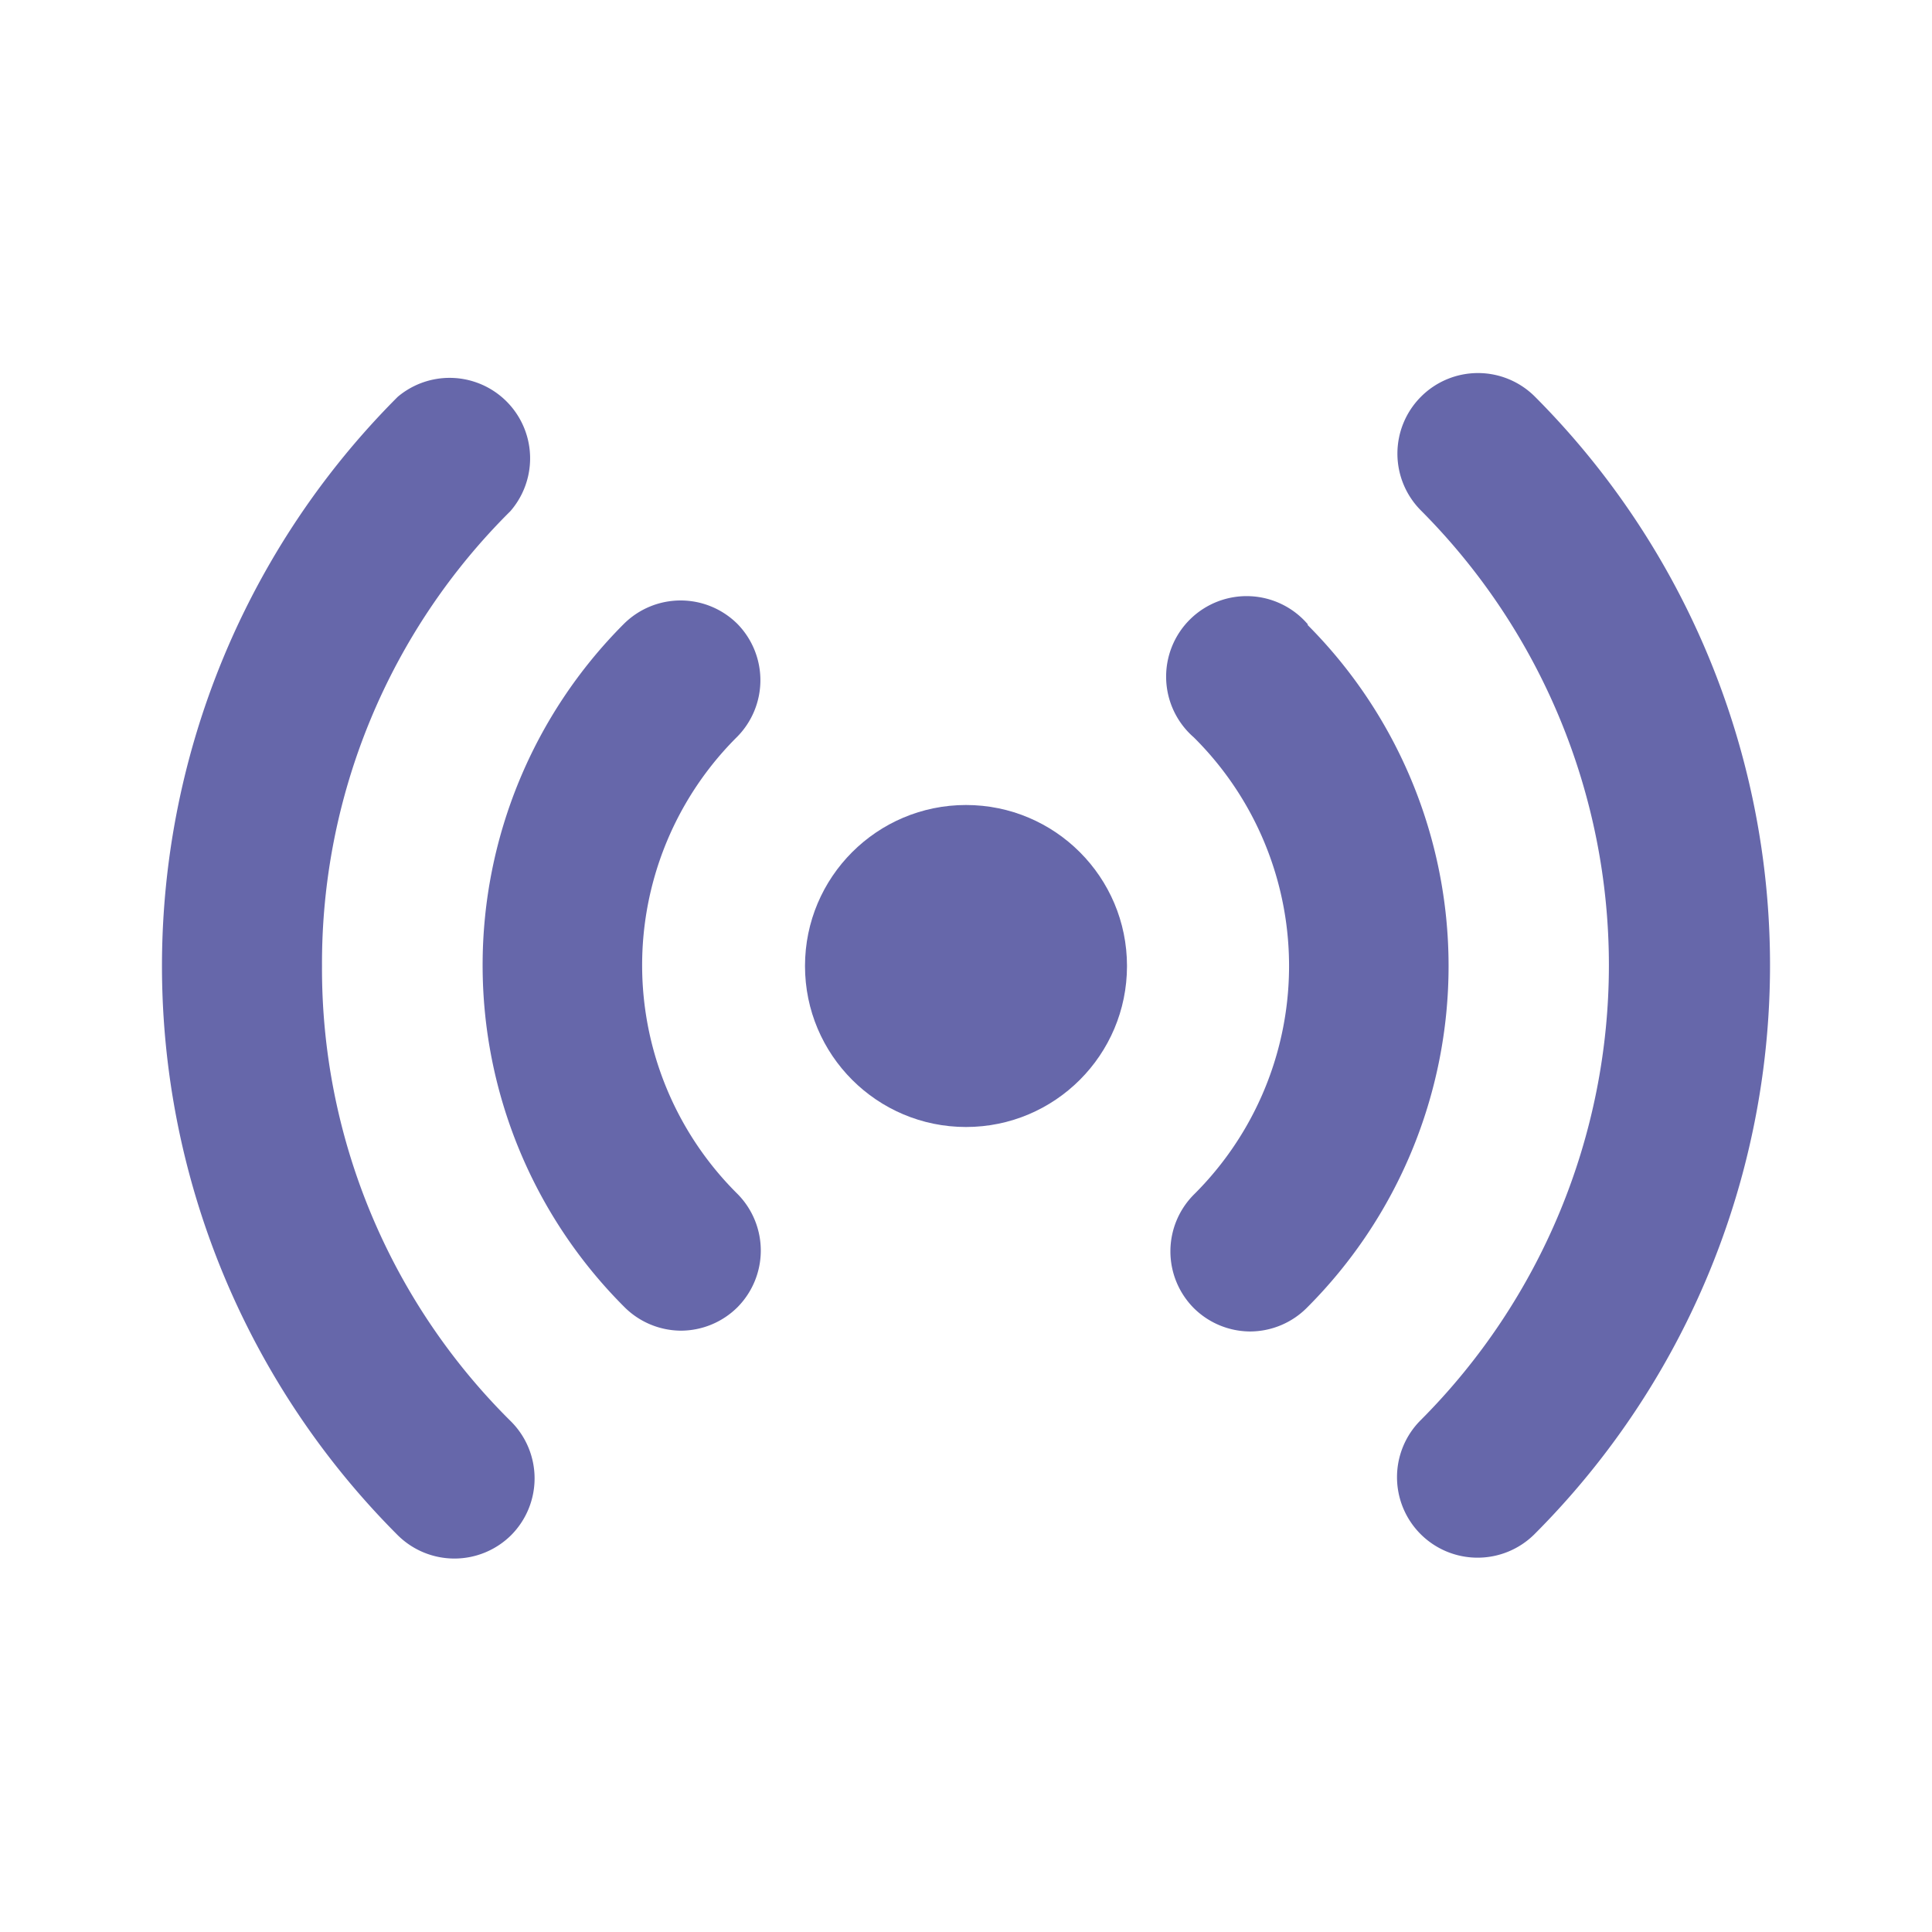
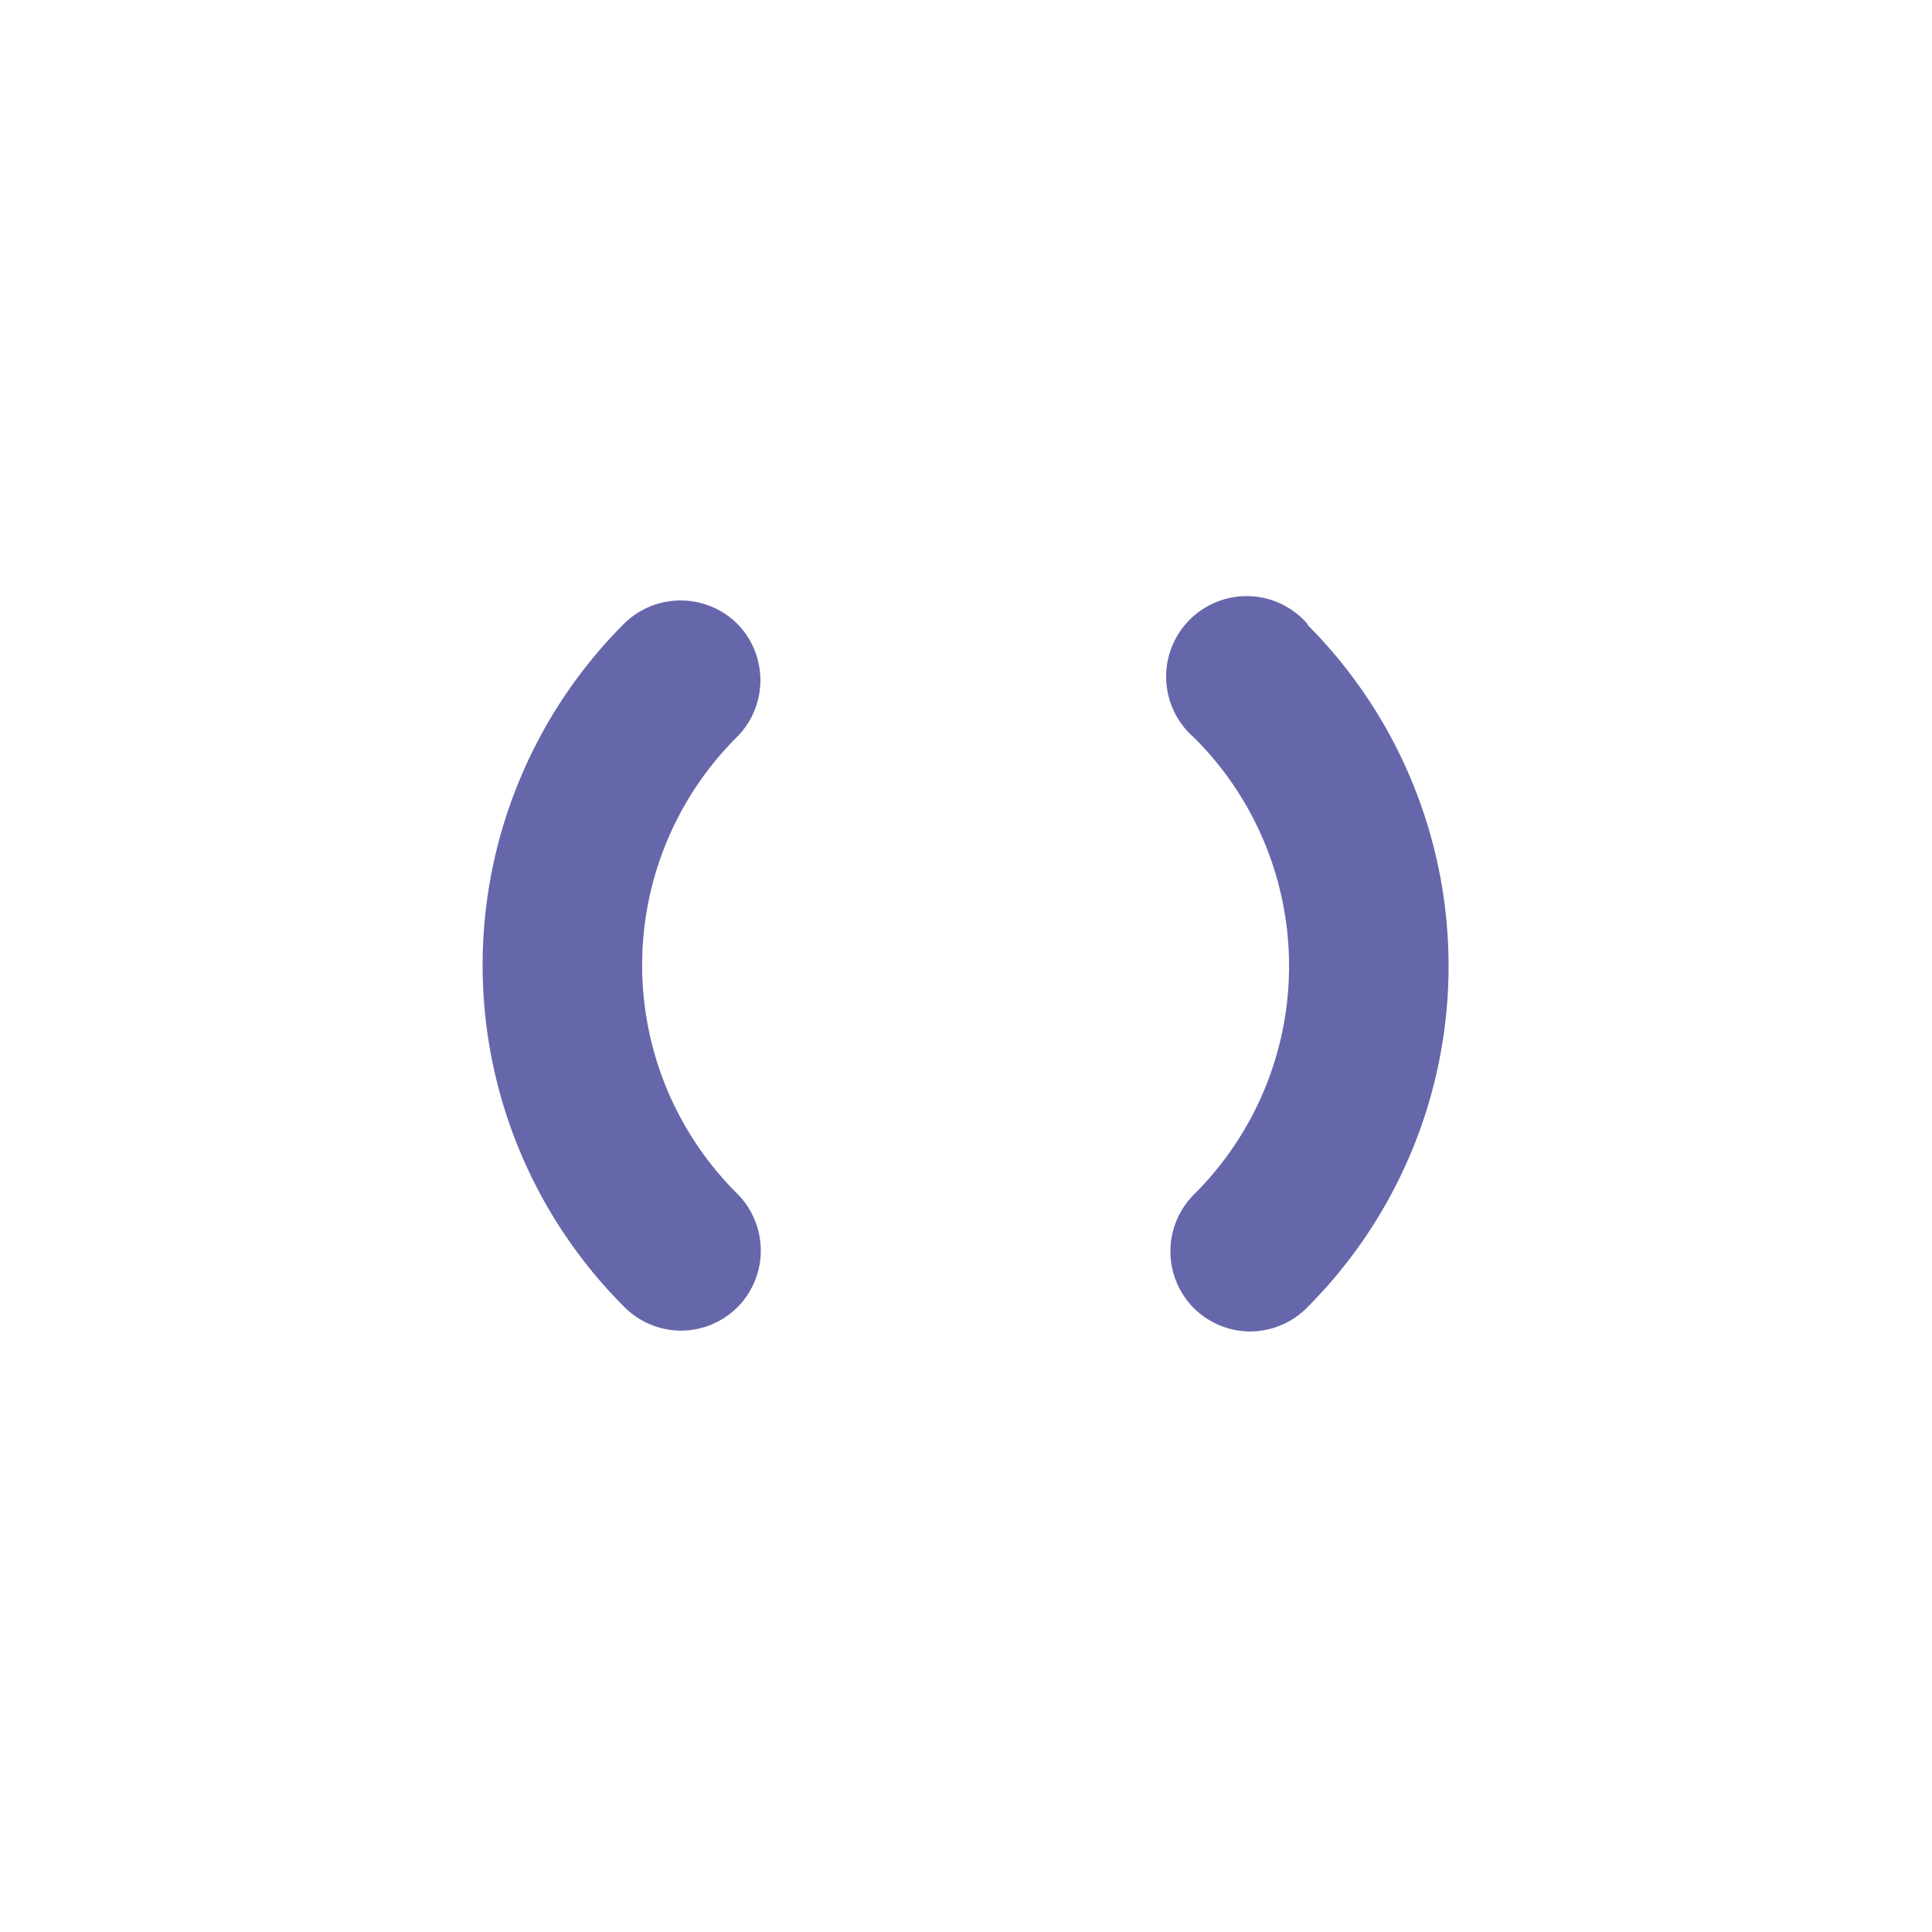
<svg xmlns="http://www.w3.org/2000/svg" viewBox="0 0 24 24" id="Signal">
  <g data-name="status online" fill="#000000" class="color000000 svgShape">
-     <path fill="#6667aa" d="M19.07 4.93a1 1 0 0 0-1.42 0 1 1 0 0 0 0 1.41 8 8 0 0 1 0 11.3 1 1 0 0 0 .7 1.71 1 1 0 0 0 .71-.29 10 10 0 0 0 0-14.14zM4 12A7.91 7.91 0 0 1 6.34 6.35a1 1 0 0 0-1.4-1.42 10 10 0 0 0 0 14.14 1 1 0 0 0 1.41 0 1 1 0 0 0 0-1.41A7.91 7.91 0 0 1 4 12z" class="color55abff svgShape" />
-     <circle cx="12" cy="12" r="2" fill="#6667aa" class="color55abff svgShape" />
    <path fill="#6667aa" d="M16.25 7.76a1 1 0 1 0-1.42 1.4 4 4 0 0 1 0 5.68 1 1 0 0 0 0 1.41 1 1 0 0 0 .7.29 1 1 0 0 0 .71-.3 6 6 0 0 0 0-8.48zM9.16 7.75a1 1 0 0 0-1.41 0 6 6 0 0 0 0 8.48 1 1 0 0 0 .71.3 1 1 0 0 0 .7-.29 1 1 0 0 0 0-1.41 4 4 0 0 1 0-5.68A1 1 0 0 0 9.16 7.75z" class="color55abff svgShape" />
  </g>
</svg>